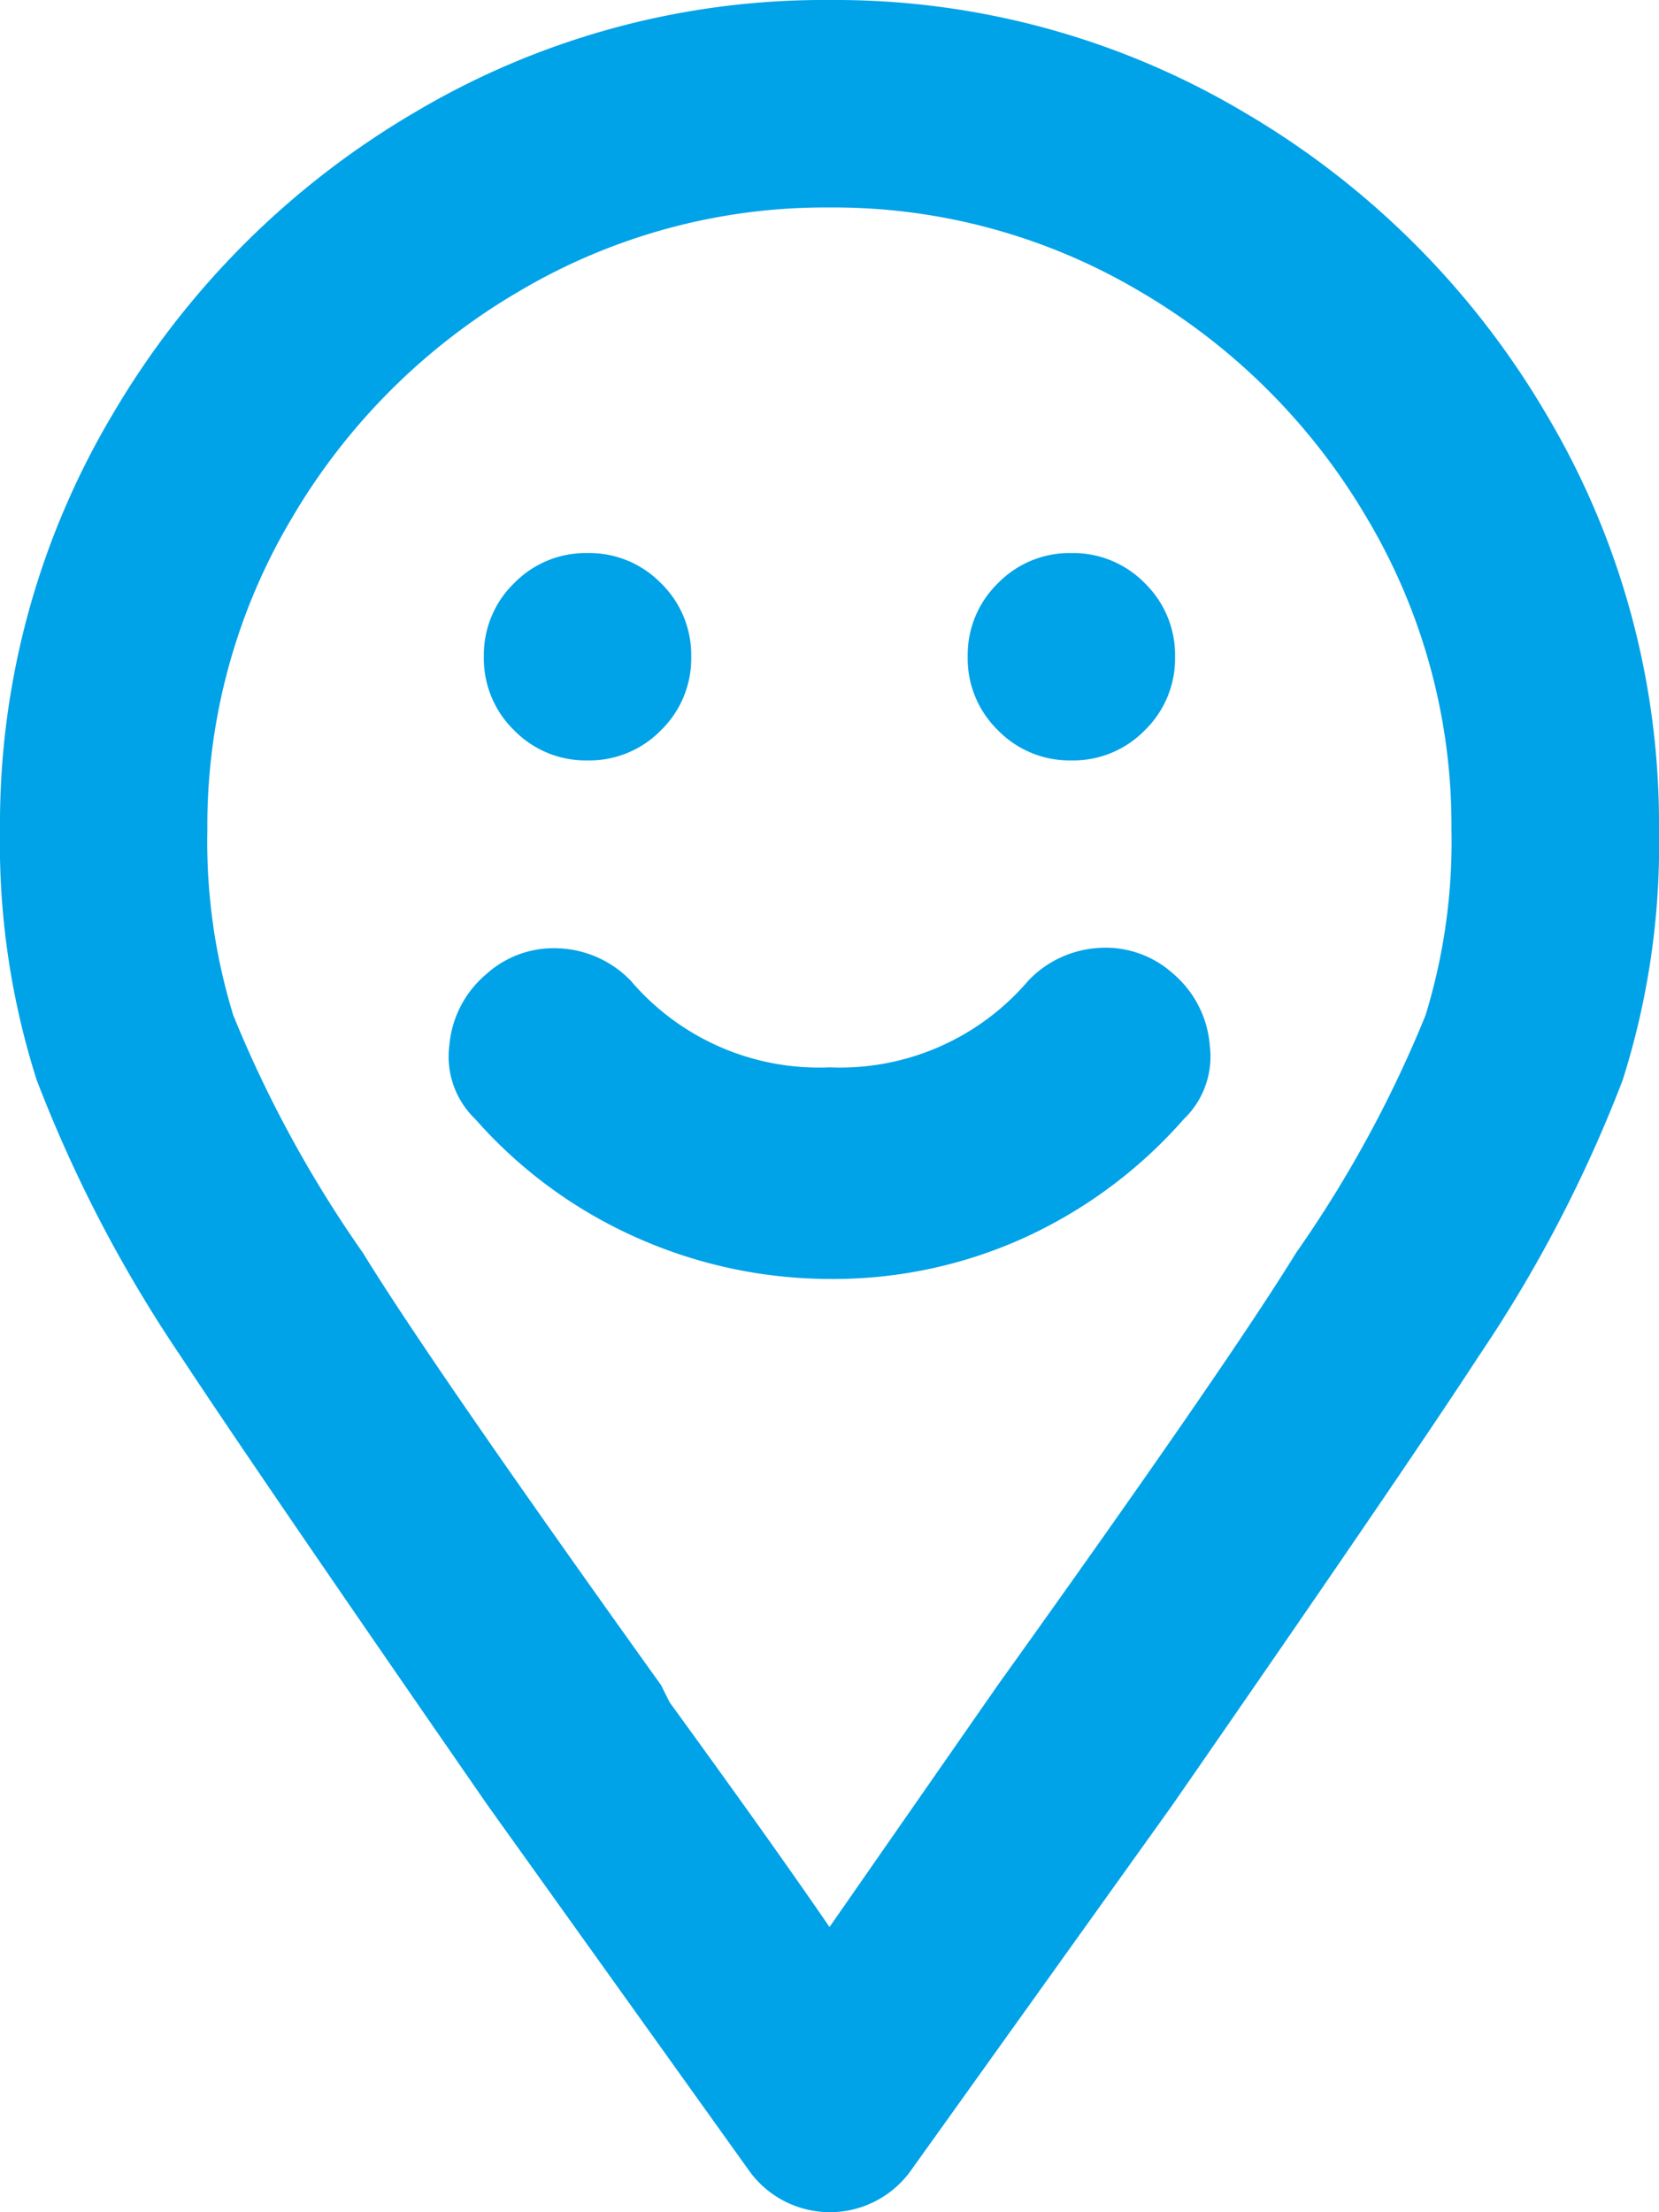
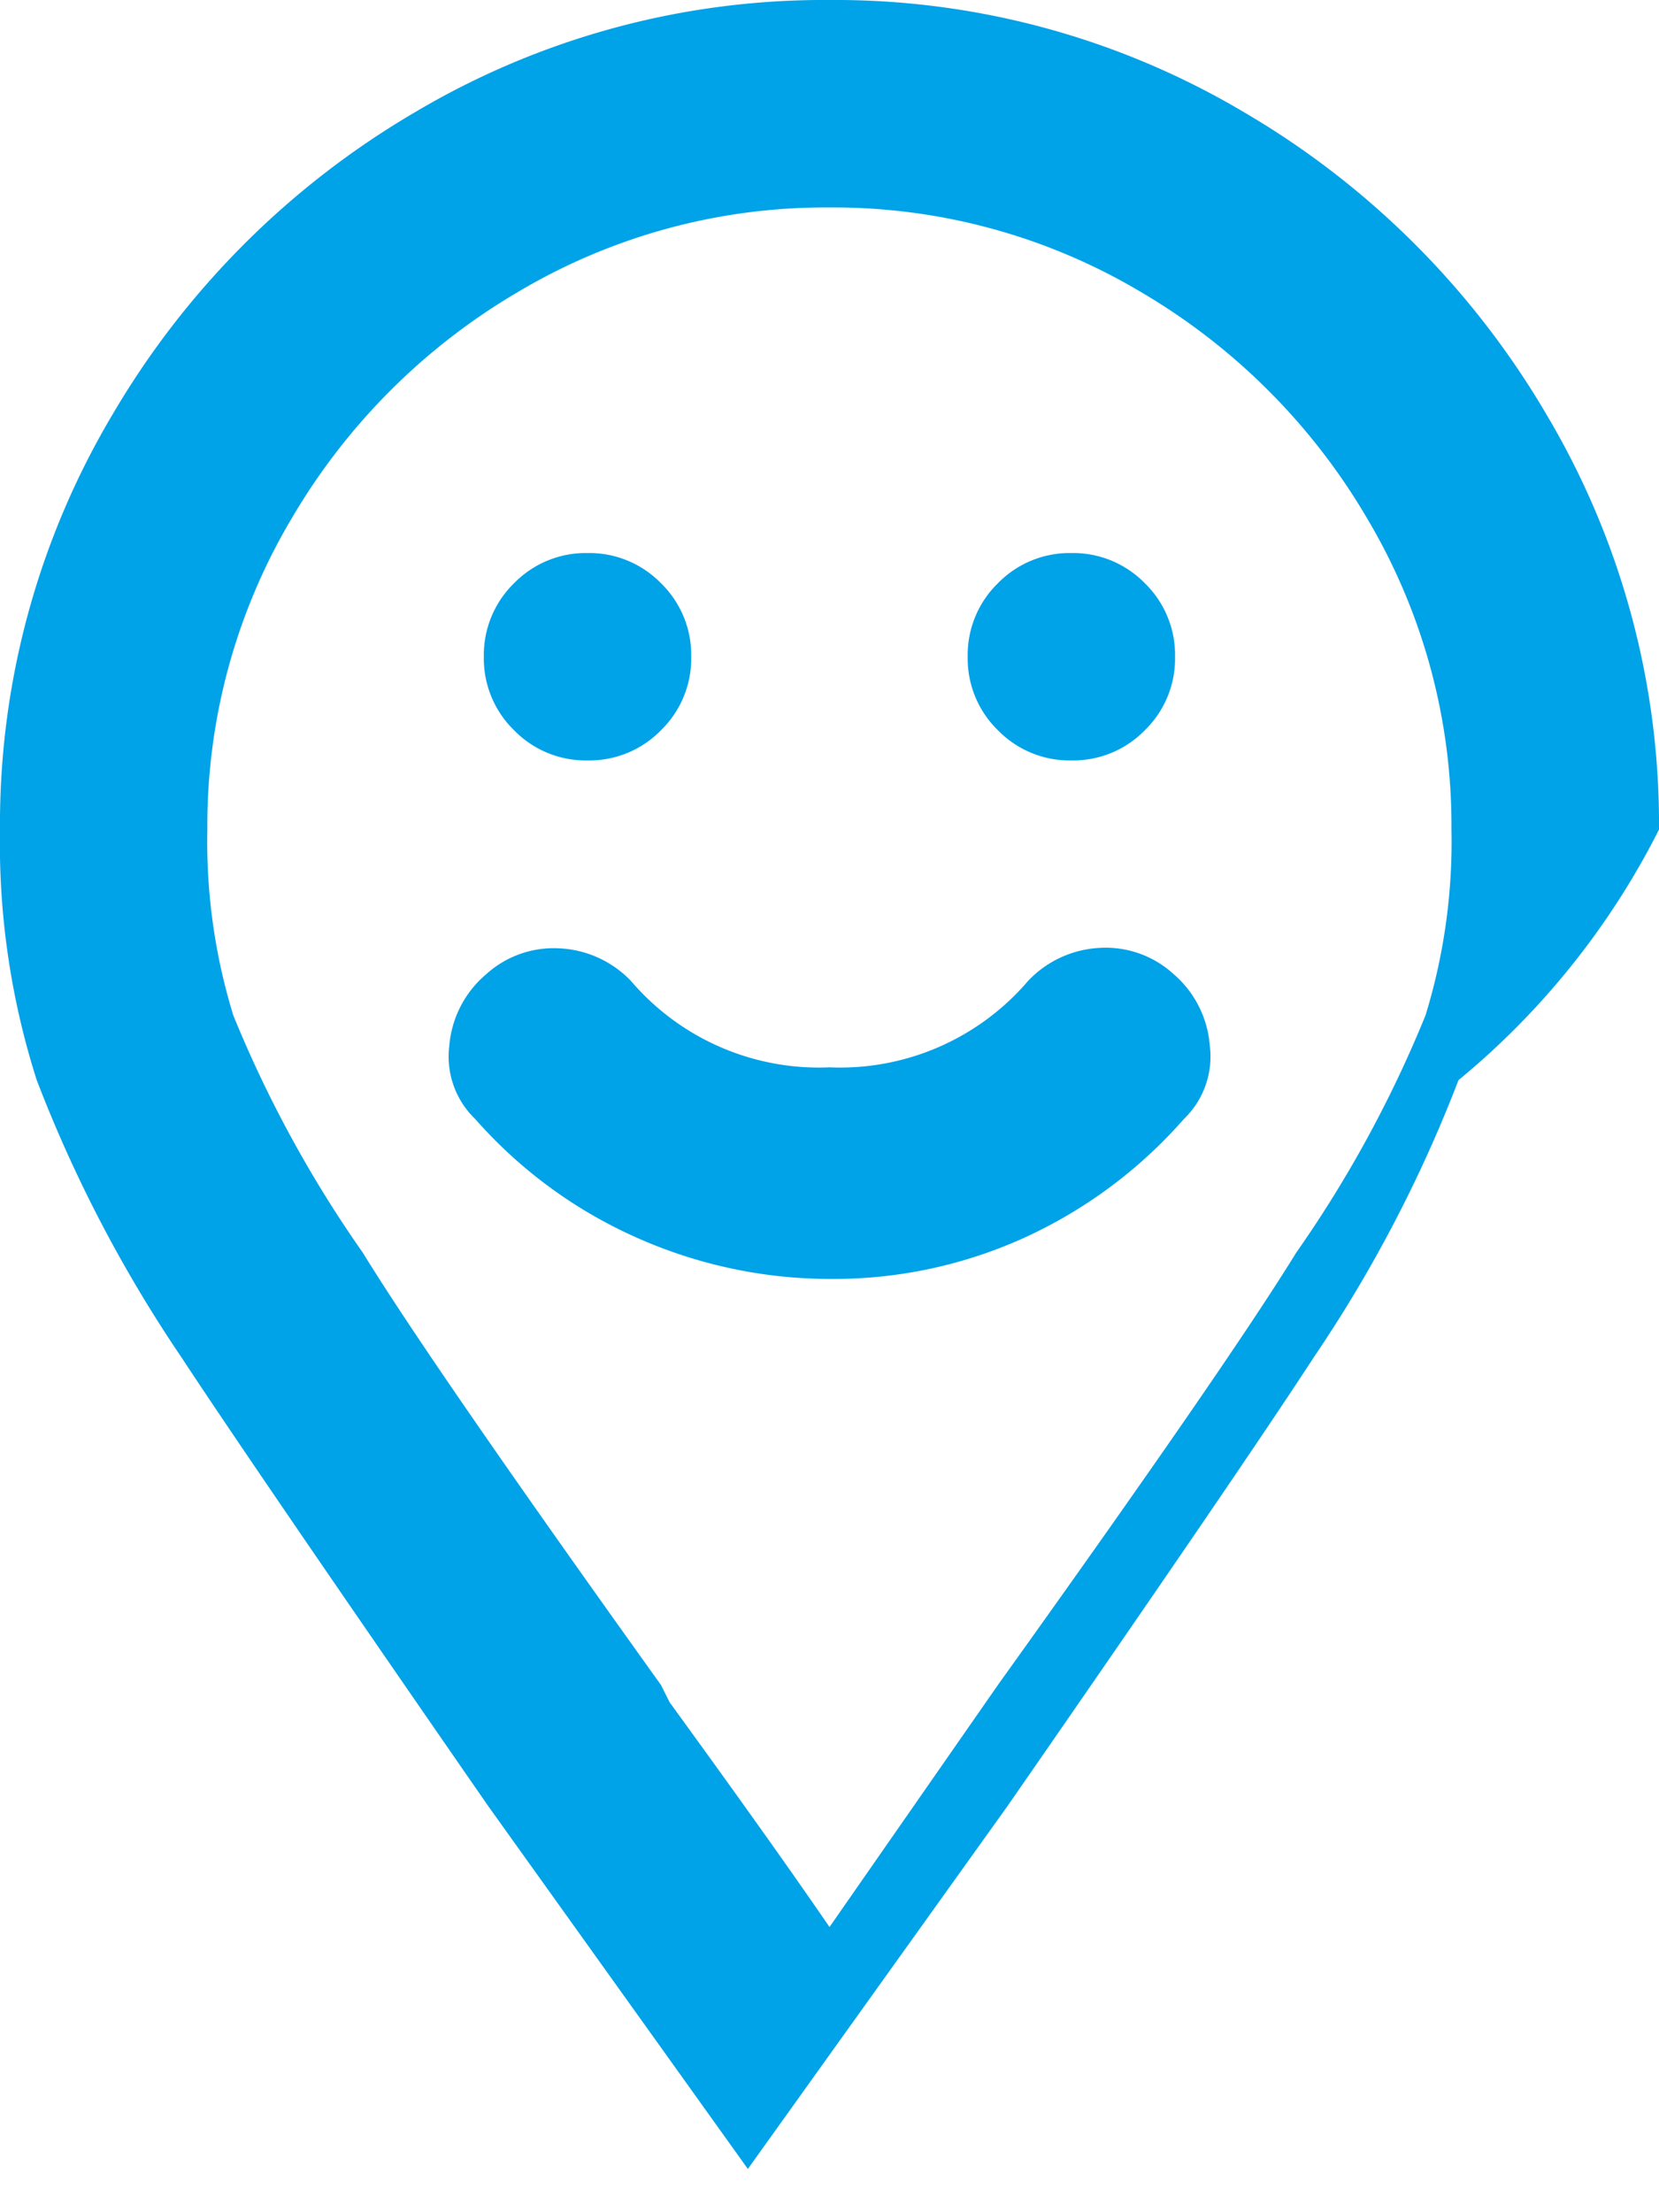
<svg xmlns="http://www.w3.org/2000/svg" width="17.25" height="23" viewBox="0 0 17.25 23">
-   <path id="icon-f-maps" d="M8.625-20.125a8.325,8.325,0,0,0-4.312,1.168,8.79,8.79,0,0,0-3.145,3.145A8.325,8.325,0,0,0,0-11.5,8.093,8.093,0,0,0,.382-8.895a14.193,14.193,0,0,0,1.5,2.875Q2.65-4.852,5.076-1.348l2.7,3.773a1.035,1.035,0,0,0,1.707,0l2.7-3.773q2.426-3.5,3.189-4.672a14.193,14.193,0,0,0,1.5-2.875A8.093,8.093,0,0,0,17.25-11.5a8.325,8.325,0,0,0-1.168-4.312,8.79,8.79,0,0,0-3.145-3.145A8.325,8.325,0,0,0,8.625-20.125Zm0,20.035Q8.041-.943,6.963-2.426l-.09-.18Q4.492-5.93,3.773-7.1A12.53,12.53,0,0,1,2.426-9.568a6.136,6.136,0,0,1-.27-1.932,6.244,6.244,0,0,1,.876-3.234,6.592,6.592,0,0,1,2.358-2.358,6.244,6.244,0,0,1,3.234-.876,6.244,6.244,0,0,1,3.234.876,6.592,6.592,0,0,1,2.358,2.358,6.244,6.244,0,0,1,.876,3.234,6.136,6.136,0,0,1-.27,1.932A12.53,12.53,0,0,1,13.477-7.1q-.719,1.168-3.1,4.492ZM6.109-12.219a1.04,1.04,0,0,0,.764-.314,1.04,1.04,0,0,0,.314-.764,1.04,1.04,0,0,0-.314-.764,1.04,1.04,0,0,0-.764-.314,1.04,1.04,0,0,0-.764.314,1.04,1.04,0,0,0-.314.764,1.04,1.04,0,0,0,.314.764A1.04,1.04,0,0,0,6.109-12.219Zm5.031,0a1.04,1.04,0,0,0,.764-.314,1.04,1.04,0,0,0,.314-.764,1.04,1.04,0,0,0-.314-.764,1.04,1.04,0,0,0-.764-.314,1.04,1.04,0,0,0-.764.314,1.04,1.04,0,0,0-.314.764,1.04,1.04,0,0,0,.314.764A1.04,1.04,0,0,0,11.141-12.219Zm-.449,2.291a2.571,2.571,0,0,1-2.066.9,2.571,2.571,0,0,1-2.066-.9,1.1,1.1,0,0,0-.741-.337,1.045,1.045,0,0,0-.764.27,1.09,1.09,0,0,0-.382.741.9.9,0,0,0,.27.764A4.862,4.862,0,0,0,6.626-7.255a4.948,4.948,0,0,0,2.021.427,4.794,4.794,0,0,0,2-.427A4.923,4.923,0,0,0,12.309-8.49a.9.9,0,0,0,.27-.764A1.09,1.09,0,0,0,12.2-10a1.045,1.045,0,0,0-.764-.27A1.1,1.1,0,0,0,10.691-9.928Z" transform="translate(0 20.125)" fill="#00a2e8" />
+   <path id="icon-f-maps" d="M8.625-20.125a8.325,8.325,0,0,0-4.312,1.168,8.79,8.79,0,0,0-3.145,3.145A8.325,8.325,0,0,0,0-11.5,8.093,8.093,0,0,0,.382-8.895a14.193,14.193,0,0,0,1.5,2.875Q2.65-4.852,5.076-1.348l2.7,3.773l2.7-3.773q2.426-3.5,3.189-4.672a14.193,14.193,0,0,0,1.5-2.875A8.093,8.093,0,0,0,17.25-11.5a8.325,8.325,0,0,0-1.168-4.312,8.79,8.79,0,0,0-3.145-3.145A8.325,8.325,0,0,0,8.625-20.125Zm0,20.035Q8.041-.943,6.963-2.426l-.09-.18Q4.492-5.93,3.773-7.1A12.53,12.53,0,0,1,2.426-9.568a6.136,6.136,0,0,1-.27-1.932,6.244,6.244,0,0,1,.876-3.234,6.592,6.592,0,0,1,2.358-2.358,6.244,6.244,0,0,1,3.234-.876,6.244,6.244,0,0,1,3.234.876,6.592,6.592,0,0,1,2.358,2.358,6.244,6.244,0,0,1,.876,3.234,6.136,6.136,0,0,1-.27,1.932A12.53,12.53,0,0,1,13.477-7.1q-.719,1.168-3.1,4.492ZM6.109-12.219a1.04,1.04,0,0,0,.764-.314,1.04,1.04,0,0,0,.314-.764,1.04,1.04,0,0,0-.314-.764,1.04,1.04,0,0,0-.764-.314,1.04,1.04,0,0,0-.764.314,1.04,1.04,0,0,0-.314.764,1.04,1.04,0,0,0,.314.764A1.04,1.04,0,0,0,6.109-12.219Zm5.031,0a1.04,1.04,0,0,0,.764-.314,1.04,1.04,0,0,0,.314-.764,1.04,1.04,0,0,0-.314-.764,1.04,1.04,0,0,0-.764-.314,1.04,1.04,0,0,0-.764.314,1.04,1.04,0,0,0-.314.764,1.04,1.04,0,0,0,.314.764A1.04,1.04,0,0,0,11.141-12.219Zm-.449,2.291a2.571,2.571,0,0,1-2.066.9,2.571,2.571,0,0,1-2.066-.9,1.1,1.1,0,0,0-.741-.337,1.045,1.045,0,0,0-.764.27,1.09,1.09,0,0,0-.382.741.9.9,0,0,0,.27.764A4.862,4.862,0,0,0,6.626-7.255a4.948,4.948,0,0,0,2.021.427,4.794,4.794,0,0,0,2-.427A4.923,4.923,0,0,0,12.309-8.49a.9.9,0,0,0,.27-.764A1.09,1.09,0,0,0,12.2-10a1.045,1.045,0,0,0-.764-.27A1.1,1.1,0,0,0,10.691-9.928Z" transform="translate(0 20.125)" fill="#00a2e8" />
</svg>